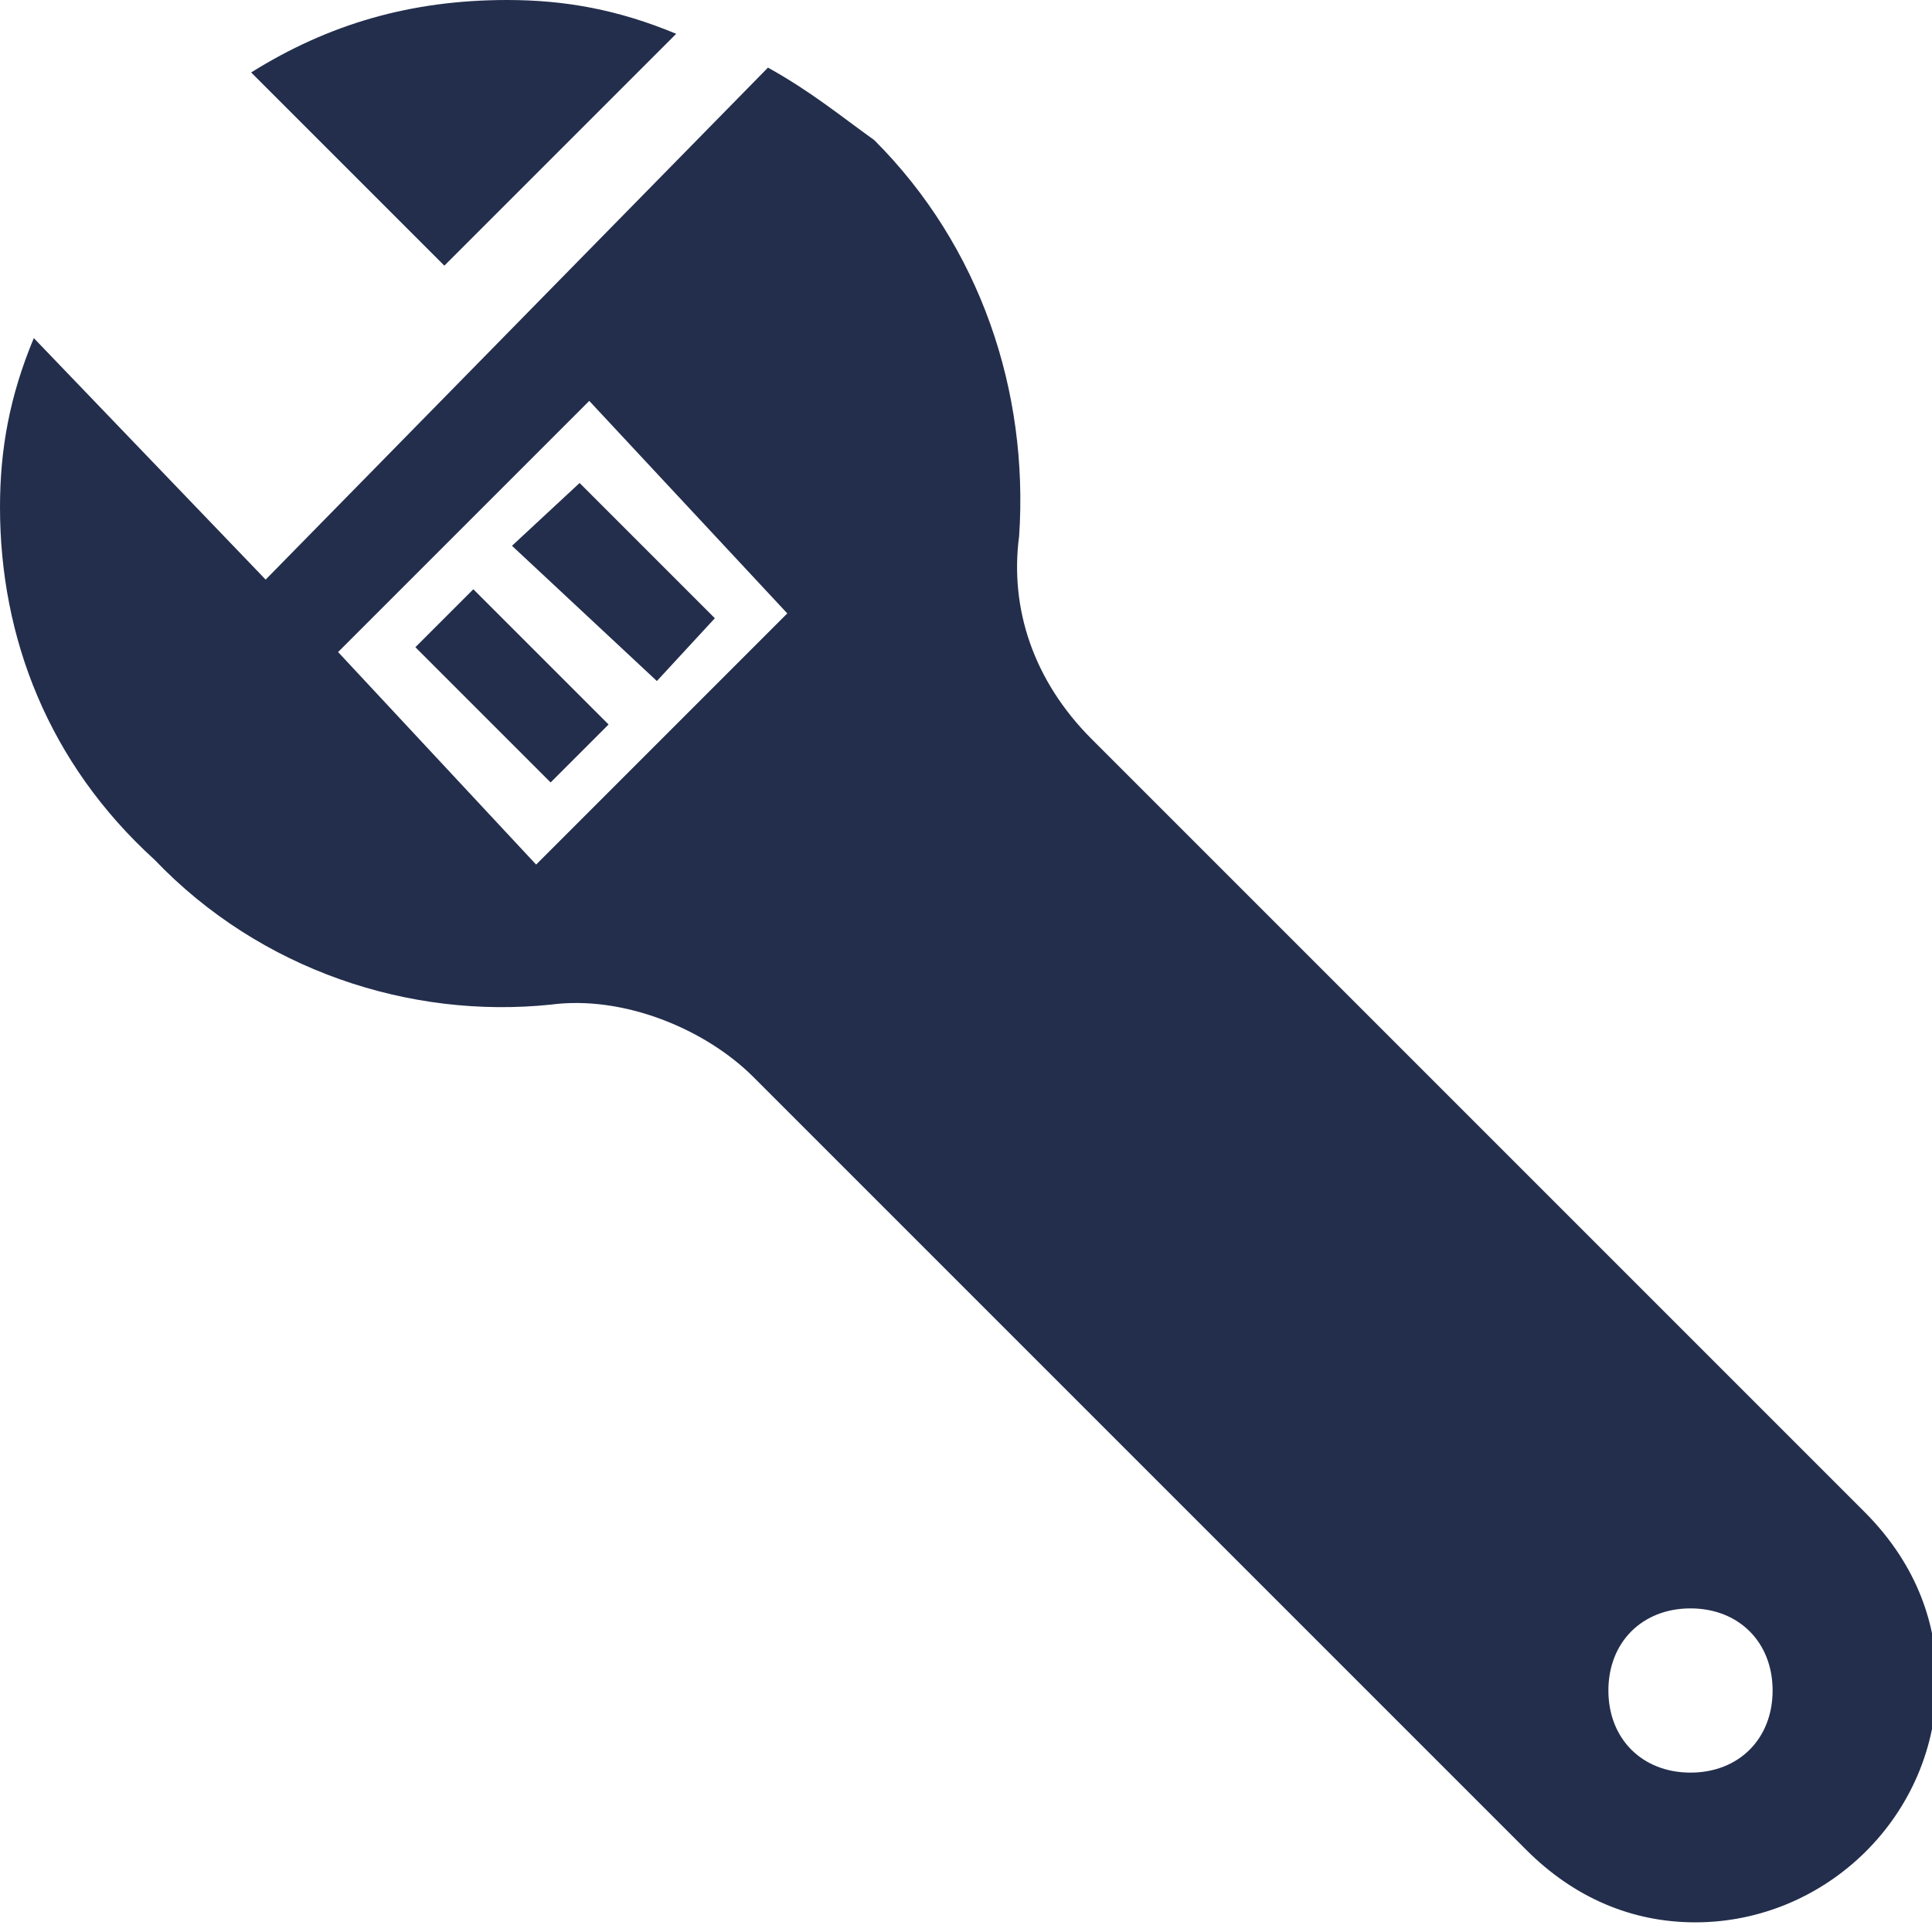
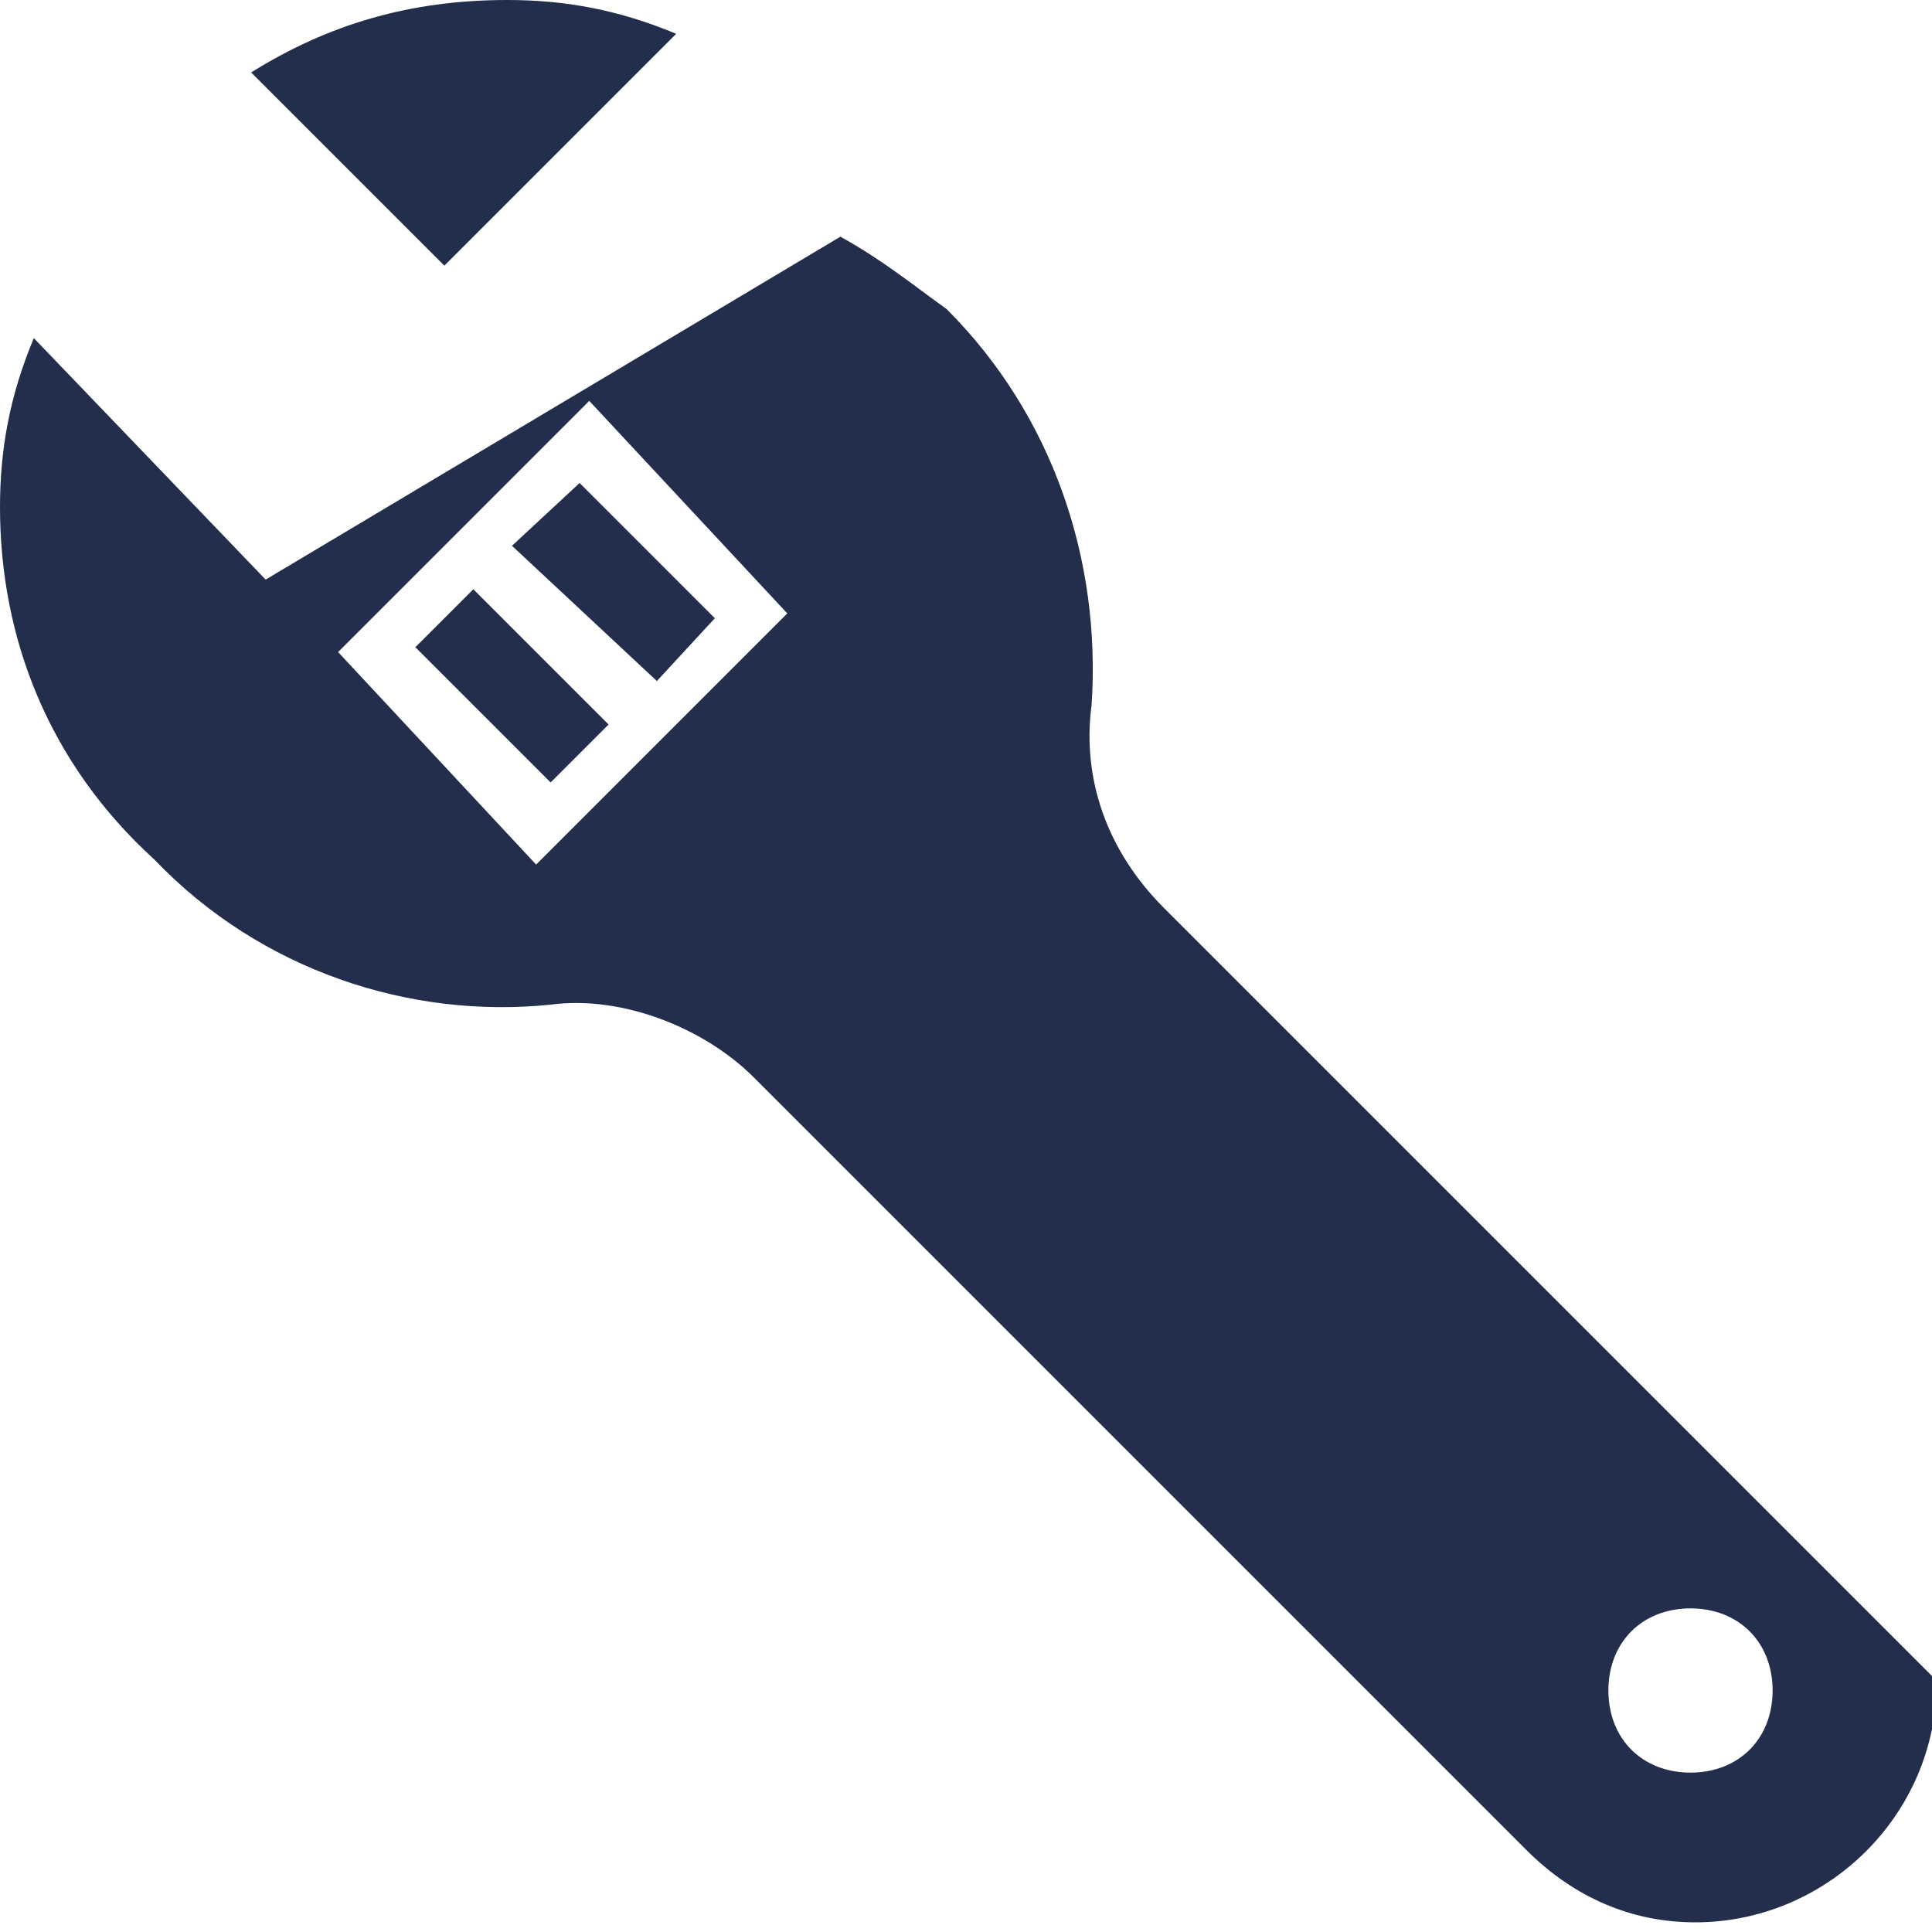
<svg xmlns="http://www.w3.org/2000/svg" version="1.1" id="Calque_1" x="0px" y="0px" viewBox="0 0 40 40" style="enable-background:new 0 0 40 40;" xml:space="preserve">
  <style type="text/css">
	.st0{fill:#232E4C;}
</style>
-   <path class="st0" d="M5.5,12L0.7,7C0.2,8.2,0,9.3,0,10.5c0,2.7,1,5.3,3.2,7.3c2.2,2.3,5.3,3.3,8.2,3c1.5-0.2,3.2,0.5,4.2,1.5l16,16  c1,1,2.2,1.5,3.5,1.5c2.7,0,5-2.2,5-5c0-1.3-0.5-2.5-1.5-3.5l-16-16c-1.2-1.2-1.7-2.7-1.5-4.2c0.2-3-0.8-6-3-8.2  c-0.7-0.5-1.3-1-2.2-1.5L5.5,12z M36.7,35c0,1-0.7,1.7-1.7,1.7S33.3,36,33.3,35s0.7-1.7,1.7-1.7S36.7,34,36.7,35z M16.3,12.7  l-5.2,5.2L7,13.5l5.2-5.2L16.3,12.7z M14.8,12.8l-1.2,1.3l-3-2.8L12,10L14.8,12.8z M9.8,12.2l-1.2,1.2l2.8,2.8l1.2-1.2L9.8,12.2z   M14,0.7L9.2,5.5l-4-4C6.8,0.5,8.5,0,10.5,0C11.7,0,12.8,0.2,14,0.7z" />
+   <path class="st0" d="M5.5,12L0.7,7C0.2,8.2,0,9.3,0,10.5c0,2.7,1,5.3,3.2,7.3c2.2,2.3,5.3,3.3,8.2,3c1.5-0.2,3.2,0.5,4.2,1.5l16,16  c1,1,2.2,1.5,3.5,1.5c2.7,0,5-2.2,5-5l-16-16c-1.2-1.2-1.7-2.7-1.5-4.2c0.2-3-0.8-6-3-8.2  c-0.7-0.5-1.3-1-2.2-1.5L5.5,12z M36.7,35c0,1-0.7,1.7-1.7,1.7S33.3,36,33.3,35s0.7-1.7,1.7-1.7S36.7,34,36.7,35z M16.3,12.7  l-5.2,5.2L7,13.5l5.2-5.2L16.3,12.7z M14.8,12.8l-1.2,1.3l-3-2.8L12,10L14.8,12.8z M9.8,12.2l-1.2,1.2l2.8,2.8l1.2-1.2L9.8,12.2z   M14,0.7L9.2,5.5l-4-4C6.8,0.5,8.5,0,10.5,0C11.7,0,12.8,0.2,14,0.7z" />
</svg>